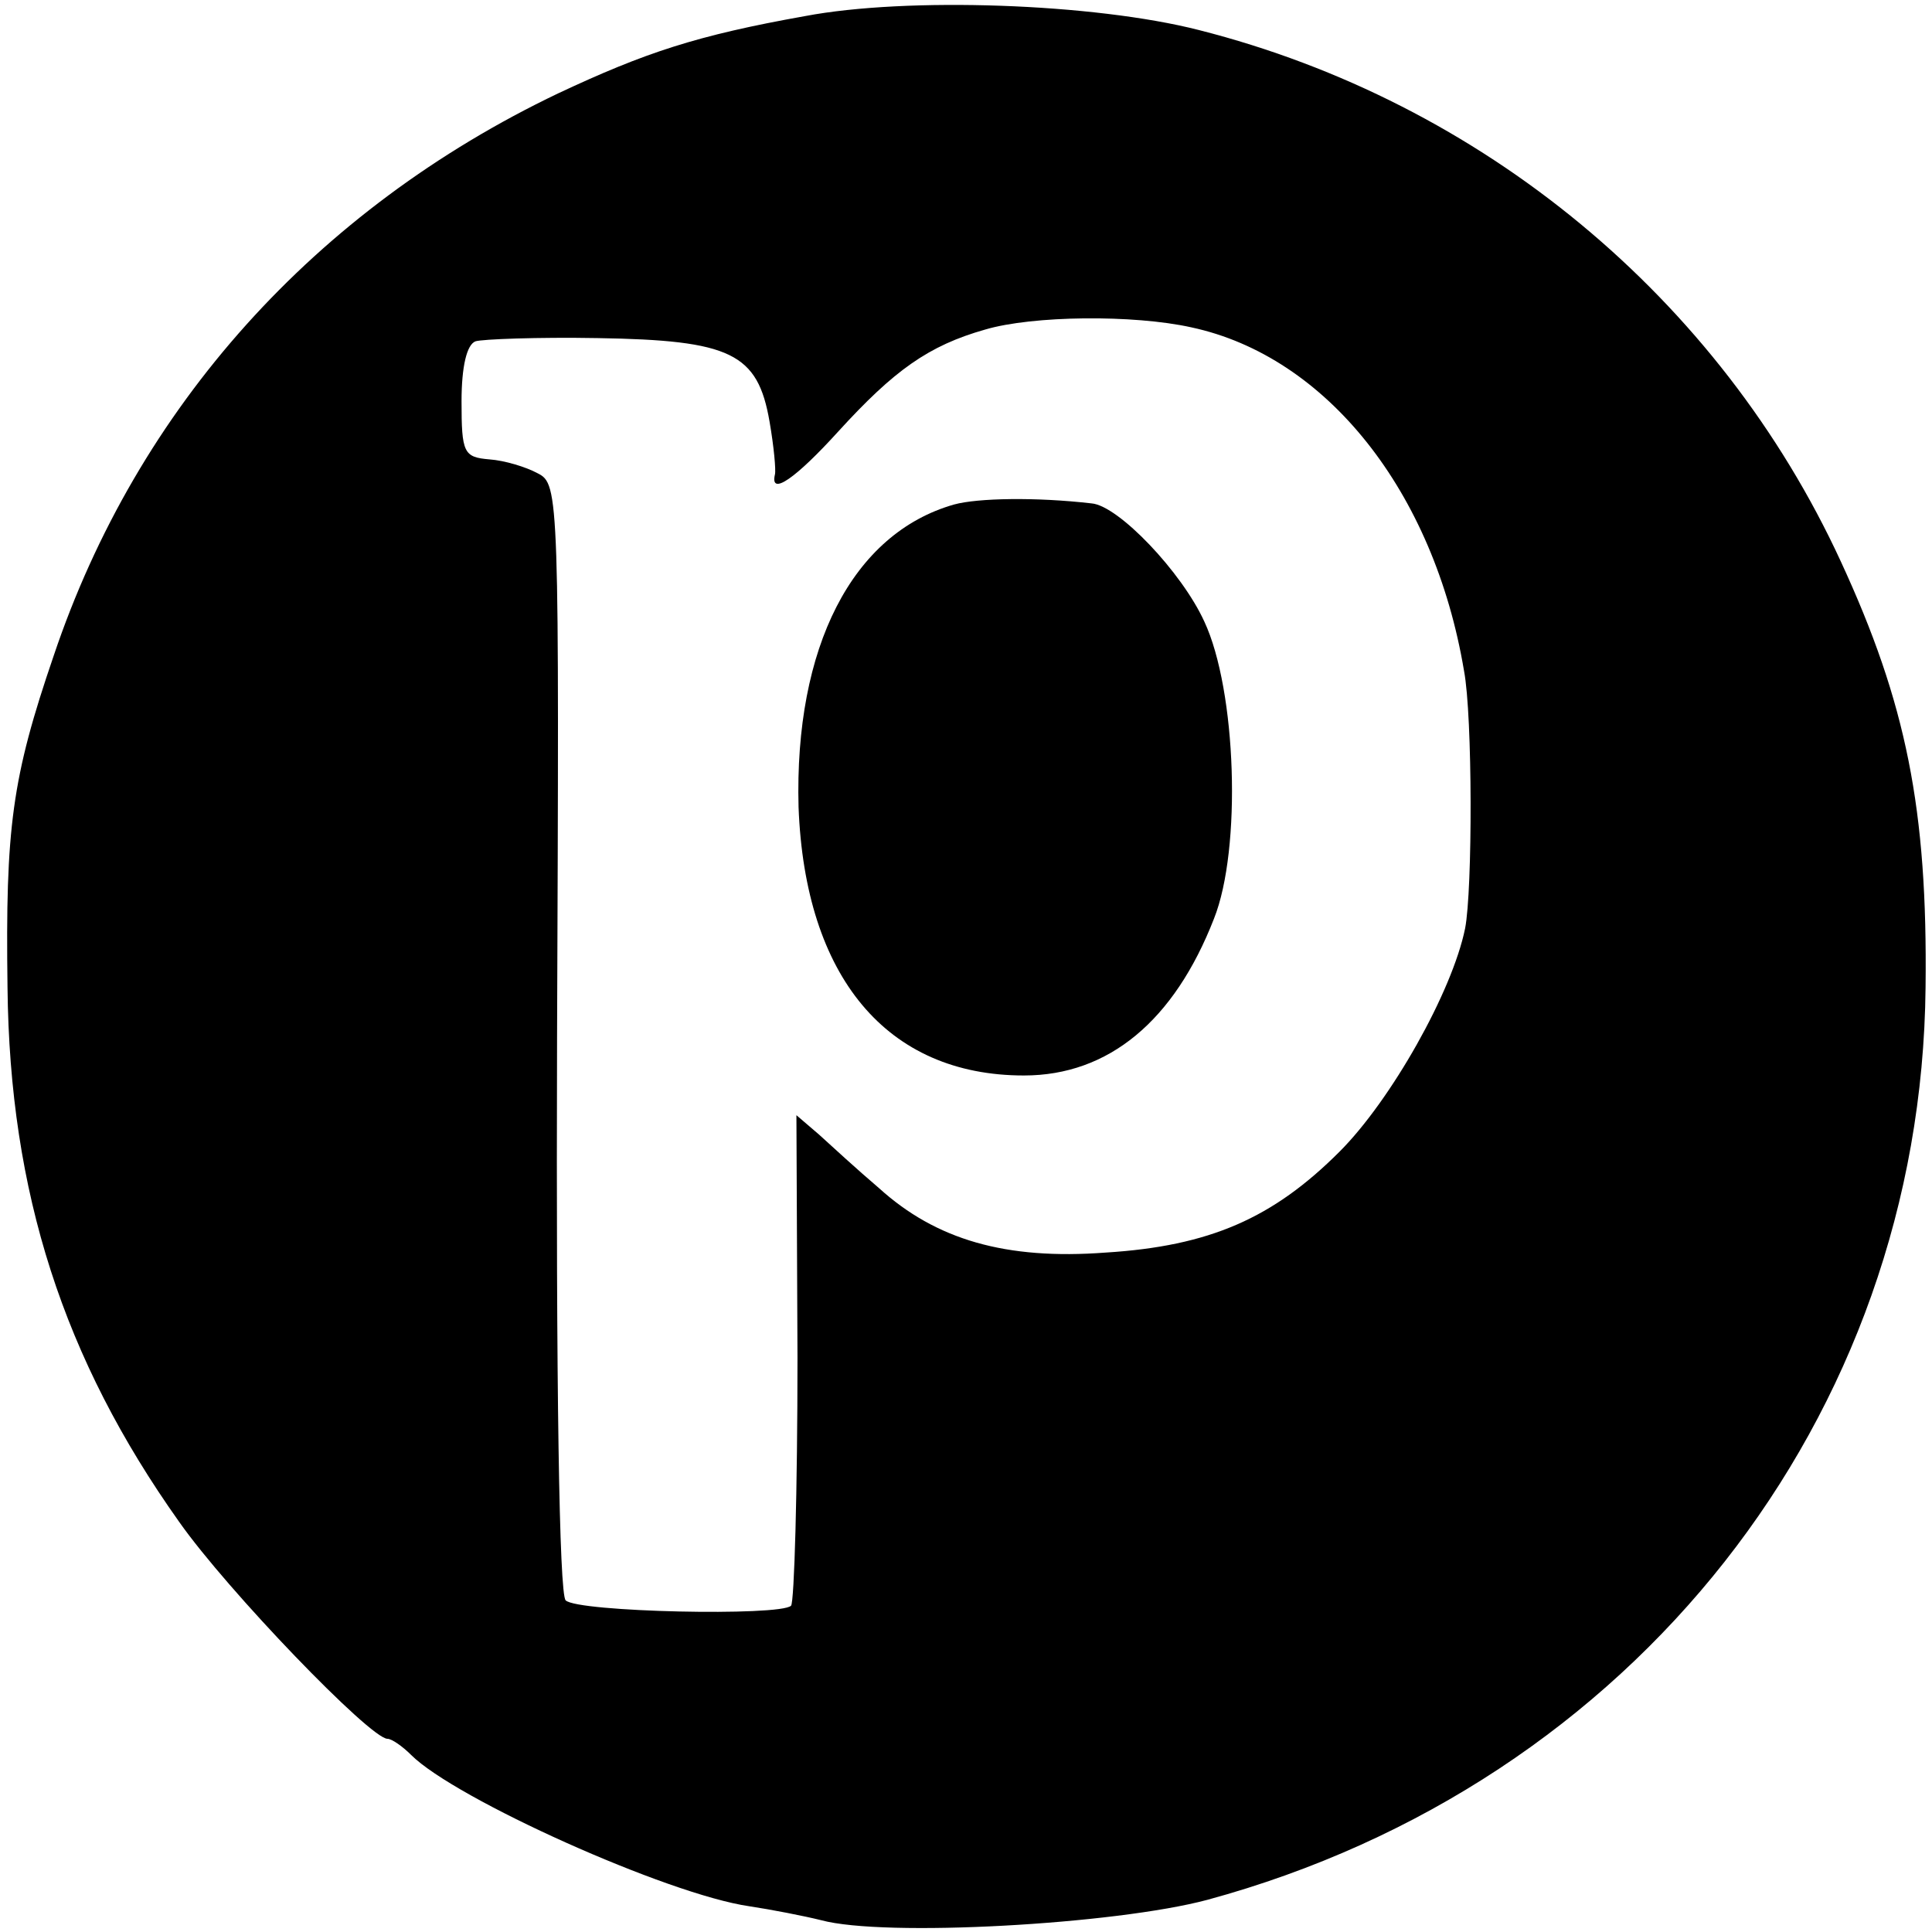
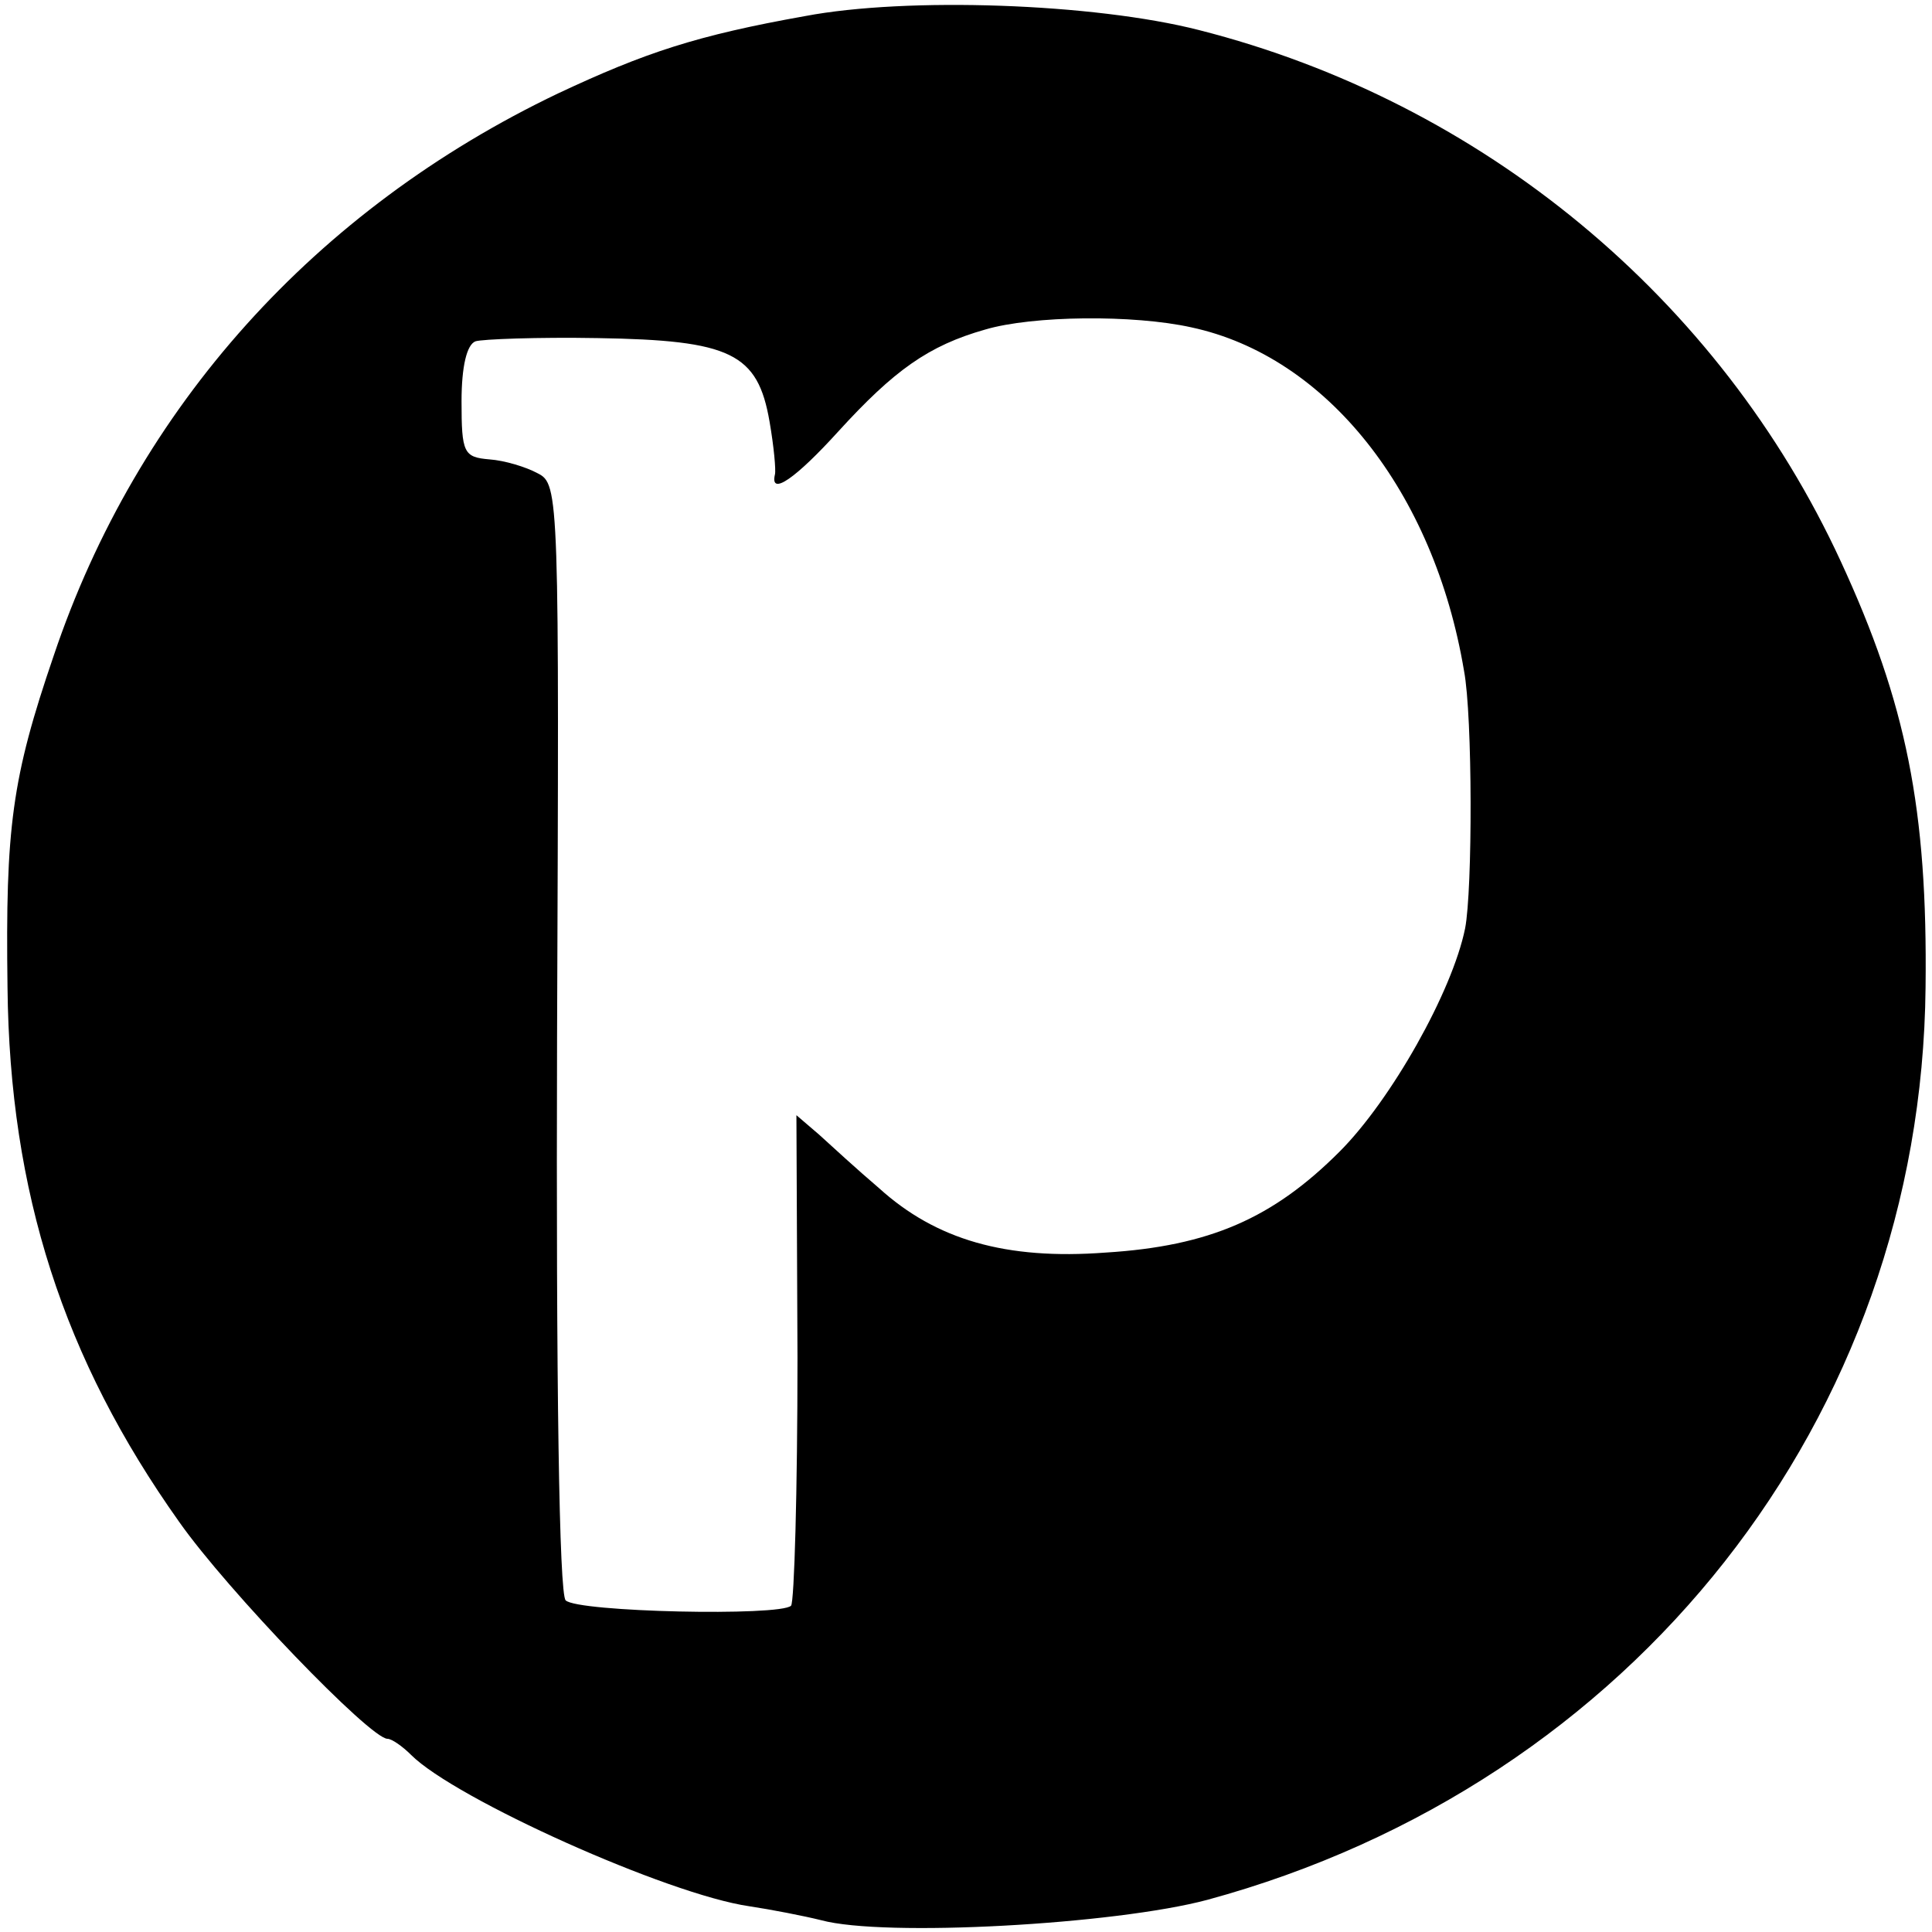
<svg xmlns="http://www.w3.org/2000/svg" version="1.0" width="180pt" height="180pt" viewBox="0 0 180 180" preserveAspectRatio="xMidYMid meet">
  <g transform="translate(0,180) scale(0.1,-0.1)" fill="#000000" stroke="none">
    <path d="M750 1785 c-101 -18 -149 -34 -230 -72 -226 -108 -392 -292 -470 -524 -39 -114 -45 -160 -43 -309 2 -191 52 -346 160 -498 45 -64 178 -202 194 -202 4 0 14 -7 22 -15 41 -41 239 -130 315 -141 20 -3 51 -9 67 -13 59 -16 274 -4 360 19 397 108 665 449 669 850 2 166 -18 265 -79 397 -113 245 -334 428 -598 495 -98 25 -272 31 -367 13z m360 -290 c126 -27 226 -153 254 -320 8 -42 8 -204 1 -240 -12 -59 -69 -160 -117 -208 -62 -62 -121 -88 -218 -94 -93 -7 -158 12 -211 60 -20 17 -45 40 -56 50 l-21 18 1 -226 c0 -124 -3 -228 -6 -231 -10 -10 -199 -6 -210 5 -6 6 -9 200 -8 525 2 505 2 515 -18 525 -11 6 -31 12 -45 13 -24 2 -26 6 -26 54 0 33 5 53 13 56 6 2 58 4 114 3 124 -2 149 -14 160 -78 4 -23 6 -45 5 -49 -5 -21 20 -3 59 40 52 57 84 80 137 95 44 13 138 14 192 2z" />
-     <path d="M889 1330 c-95 -27 -149 -133 -145 -282 6 -158 82 -250 210 -250 79 0 140 51 177 146 26 65 21 213 -9 277 -21 46 -80 108 -105 110 -52 6 -106 5 -128 -1z" />
  </g>
</svg>